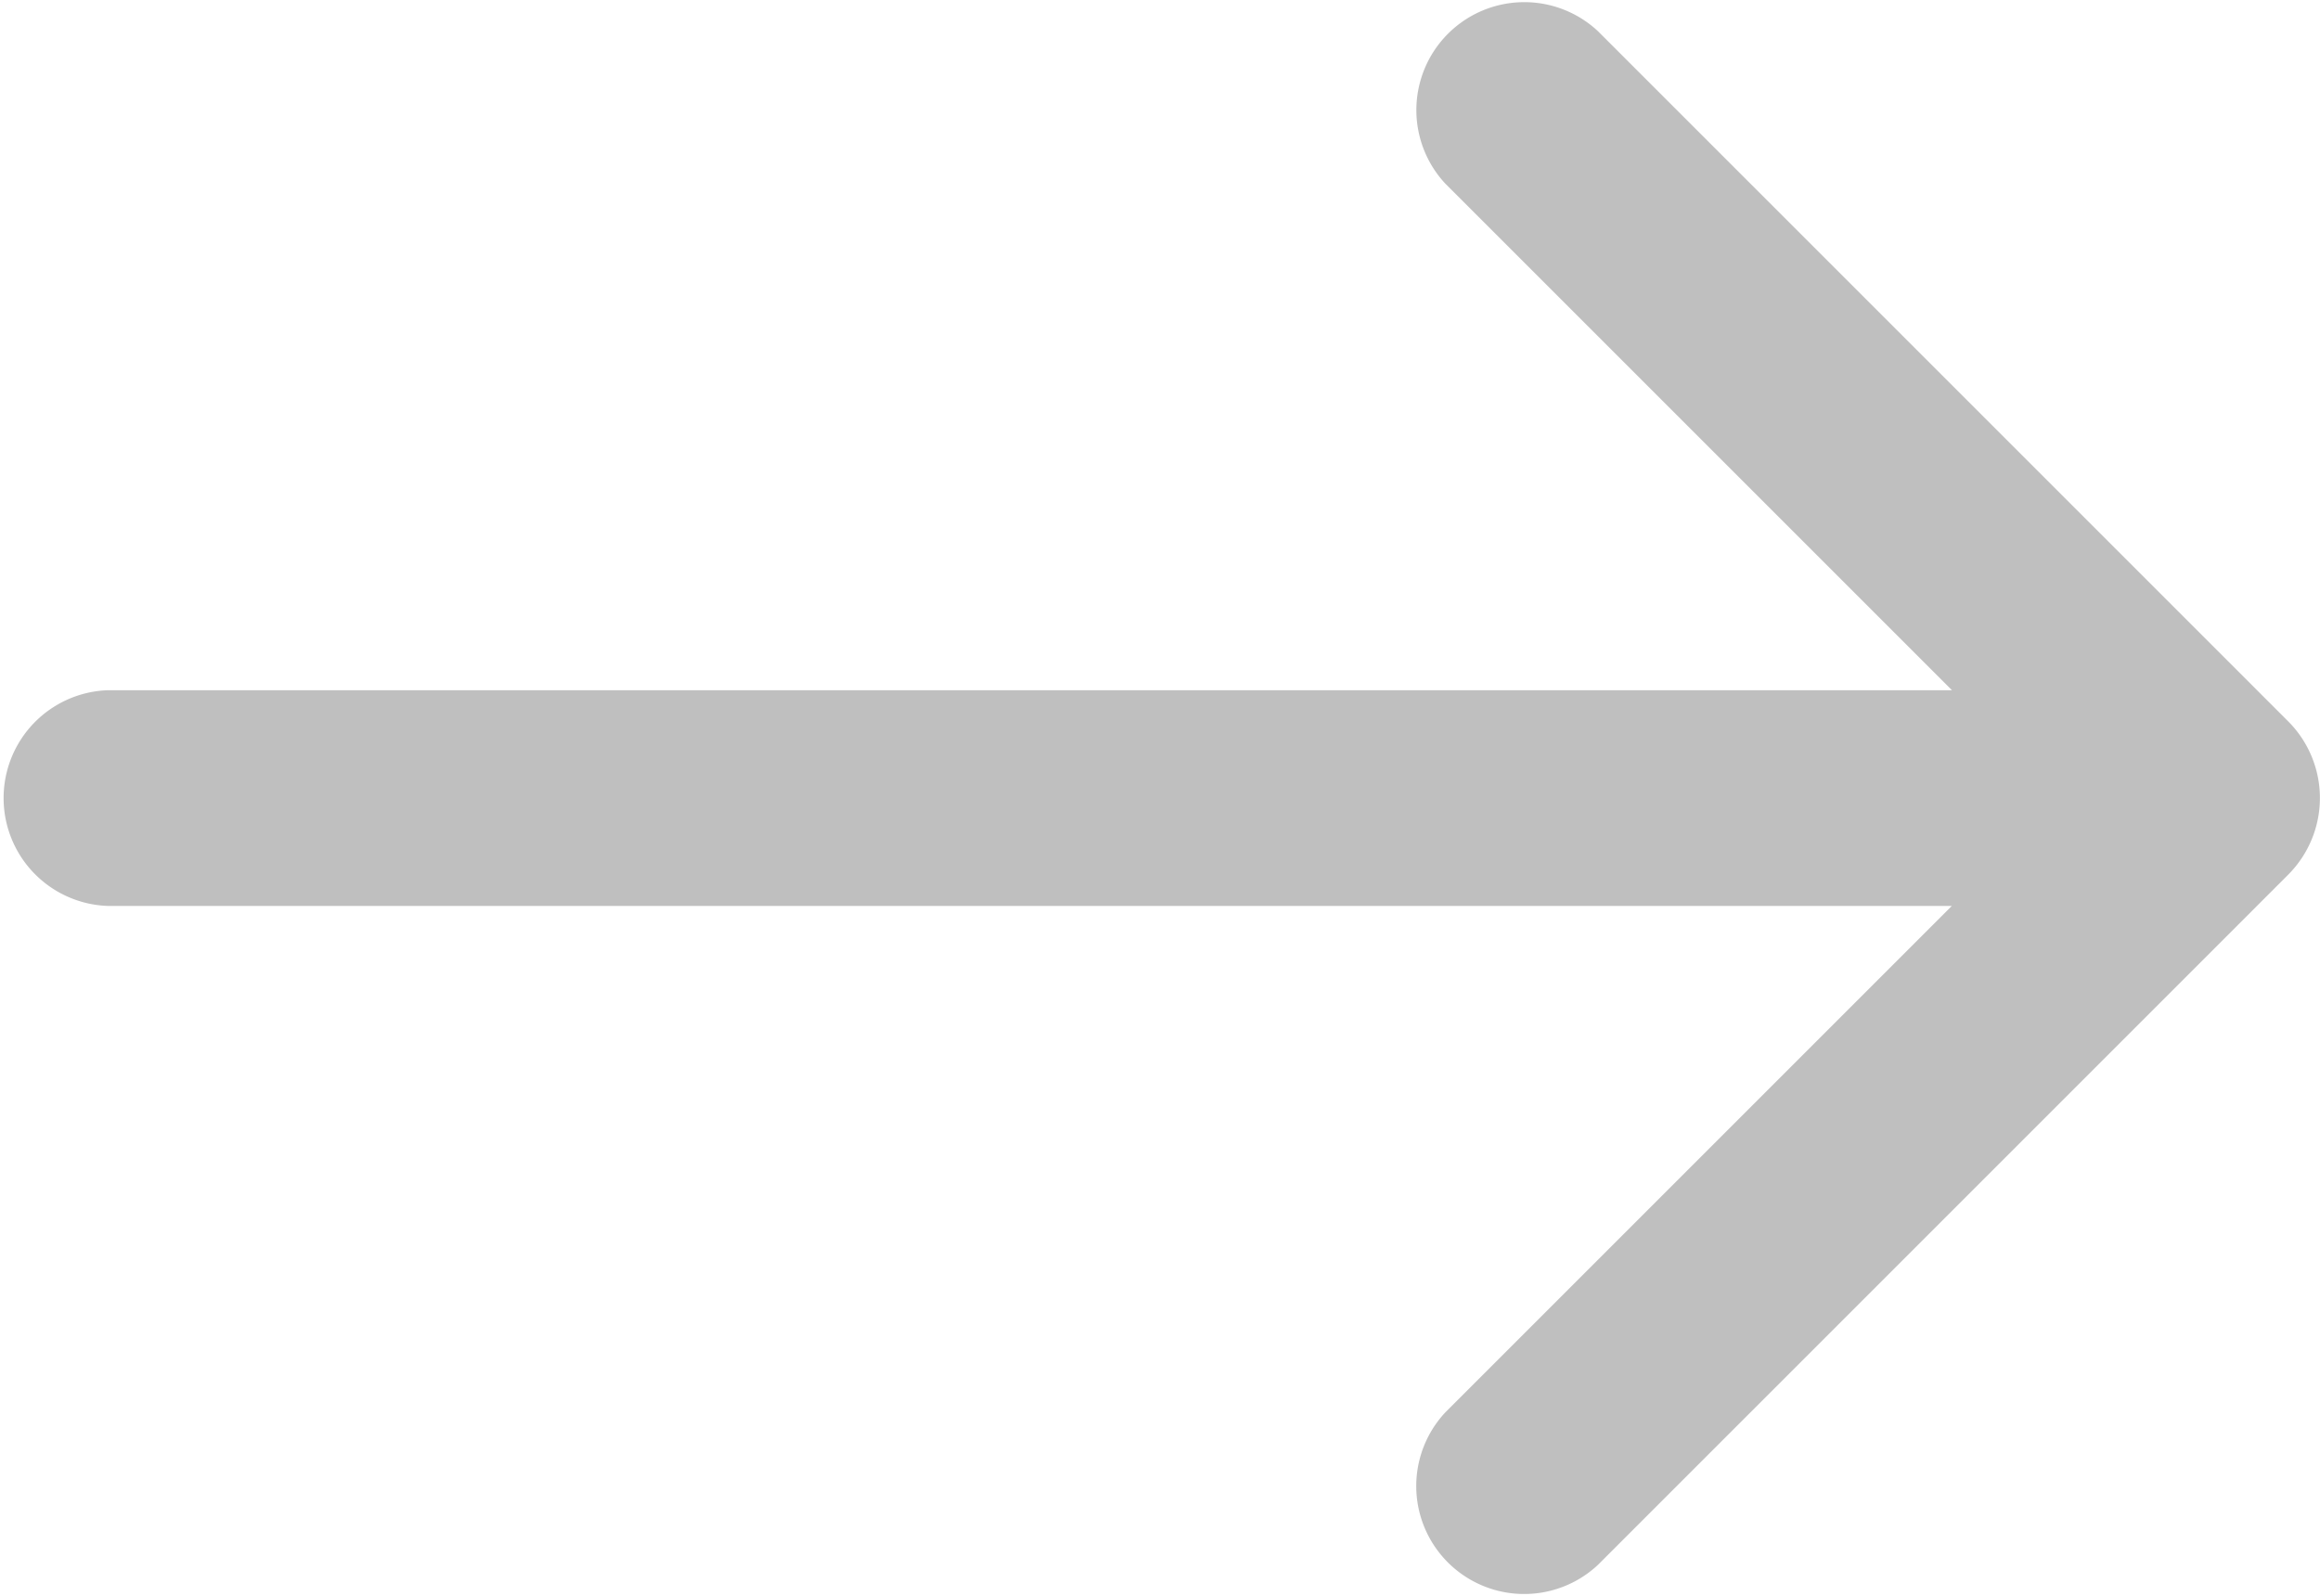
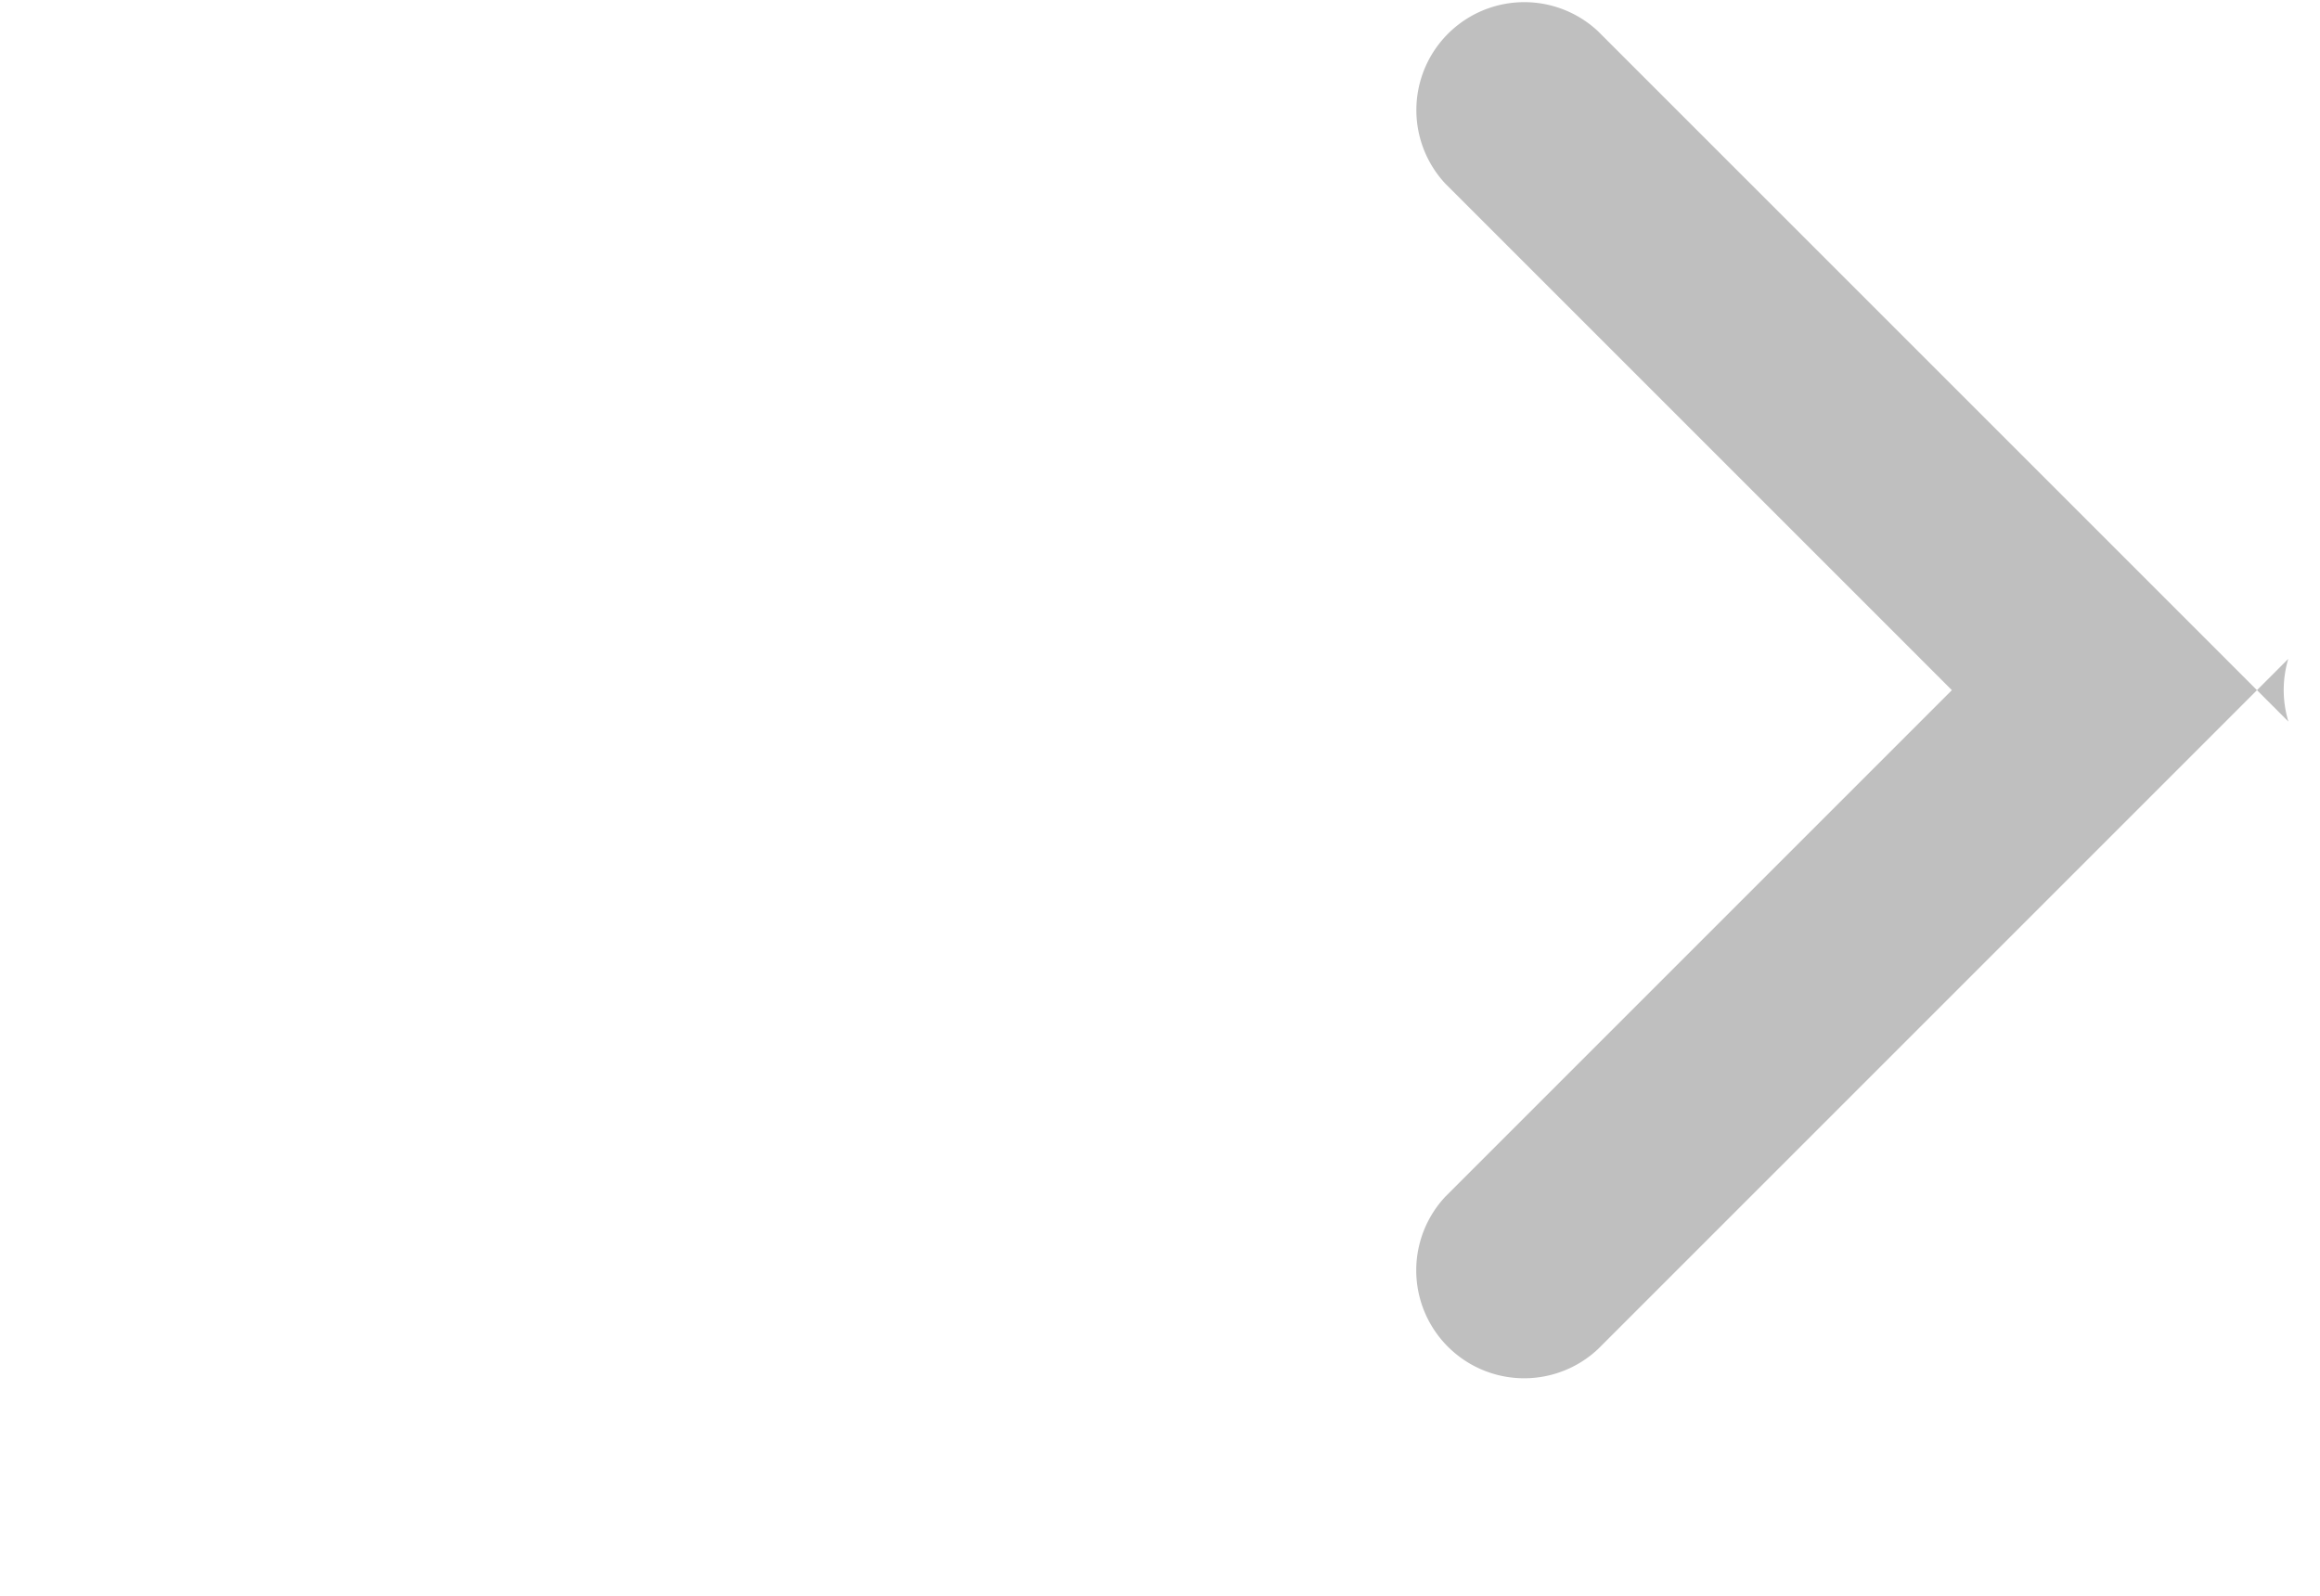
<svg xmlns="http://www.w3.org/2000/svg" width="19.238" height="13.239" viewBox="0 0 19.238 13.239">
  <defs>
    <style>.a{fill:#bfbfbf;}</style>
  </defs>
-   <path class="a" d="M18.976,47.9l-5.725-5.725a.895.895,0,0,0-1.265,1.265l4.2,4.2H.895a.895.895,0,0,0,0,1.789h15.29l-4.2,4.2a.895.895,0,0,0,1.265,1.265l5.725-5.725A.9.9,0,0,0,18.976,47.9Z" transform="translate(0 -41.916)" />
+   <path class="a" d="M18.976,47.9l-5.725-5.725a.895.895,0,0,0-1.265,1.265l4.2,4.2H.895h15.29l-4.2,4.2a.895.895,0,0,0,1.265,1.265l5.725-5.725A.9.9,0,0,0,18.976,47.9Z" transform="translate(0 -41.916)" />
</svg>